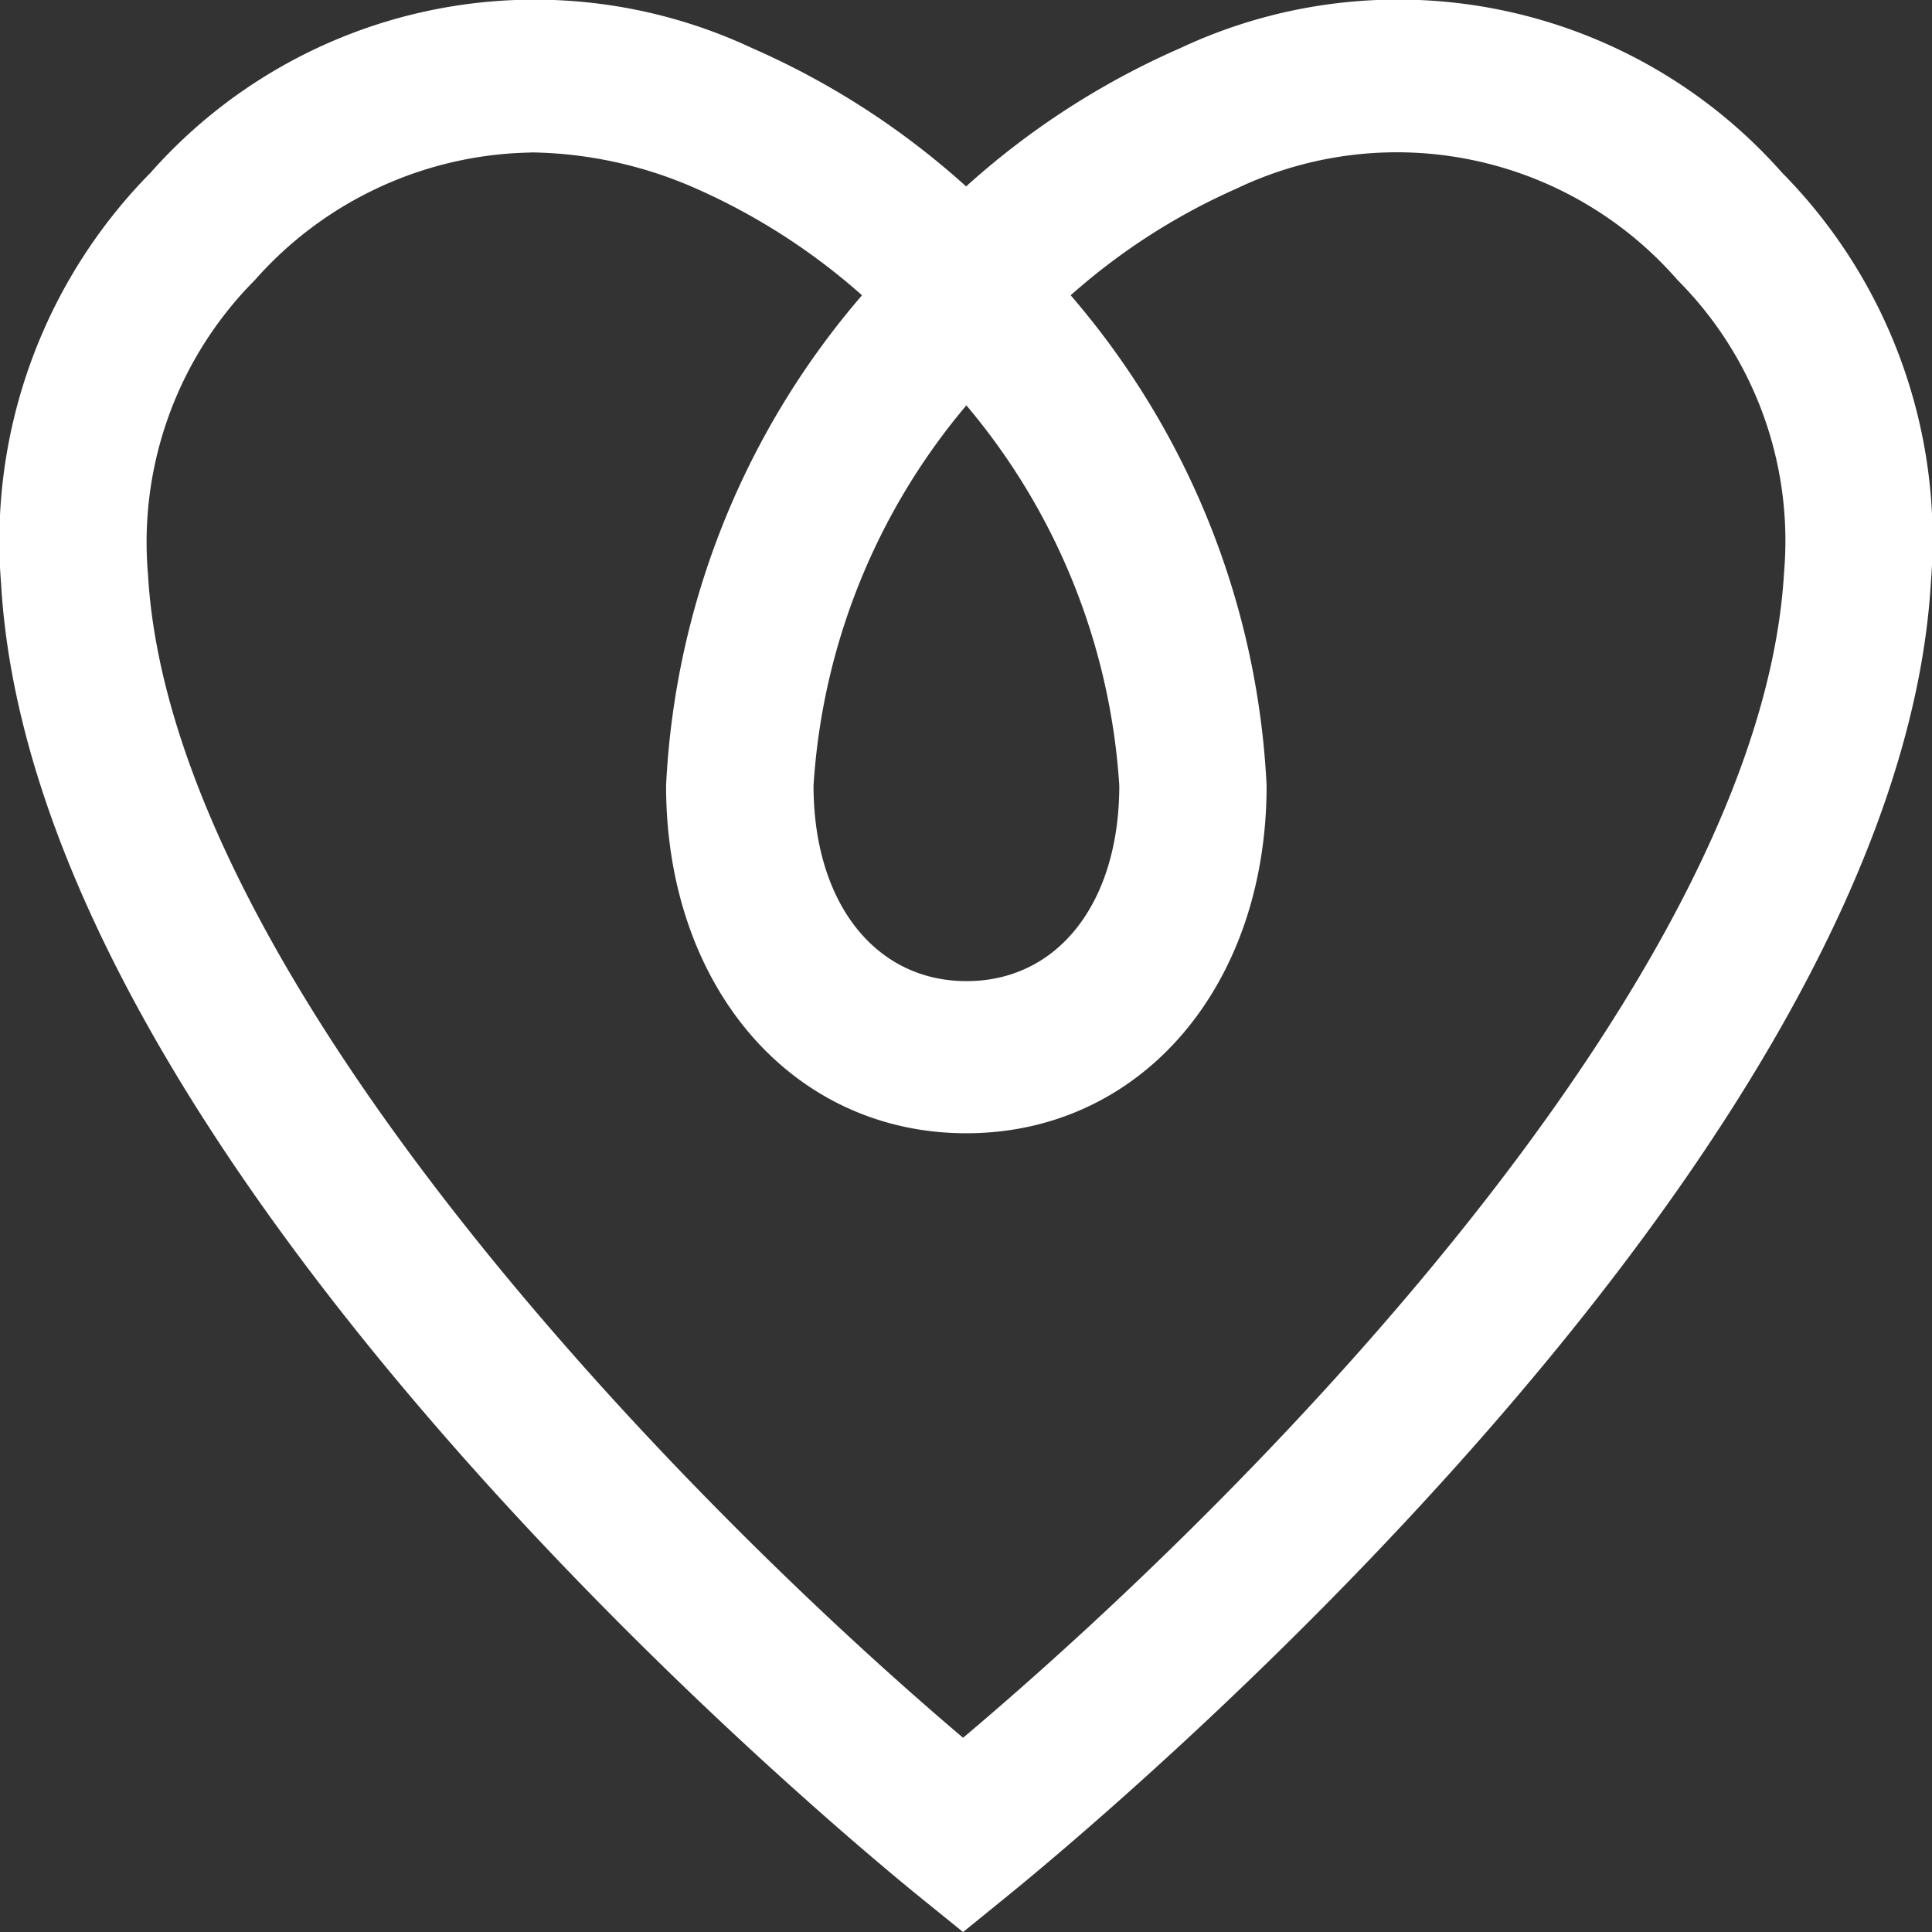
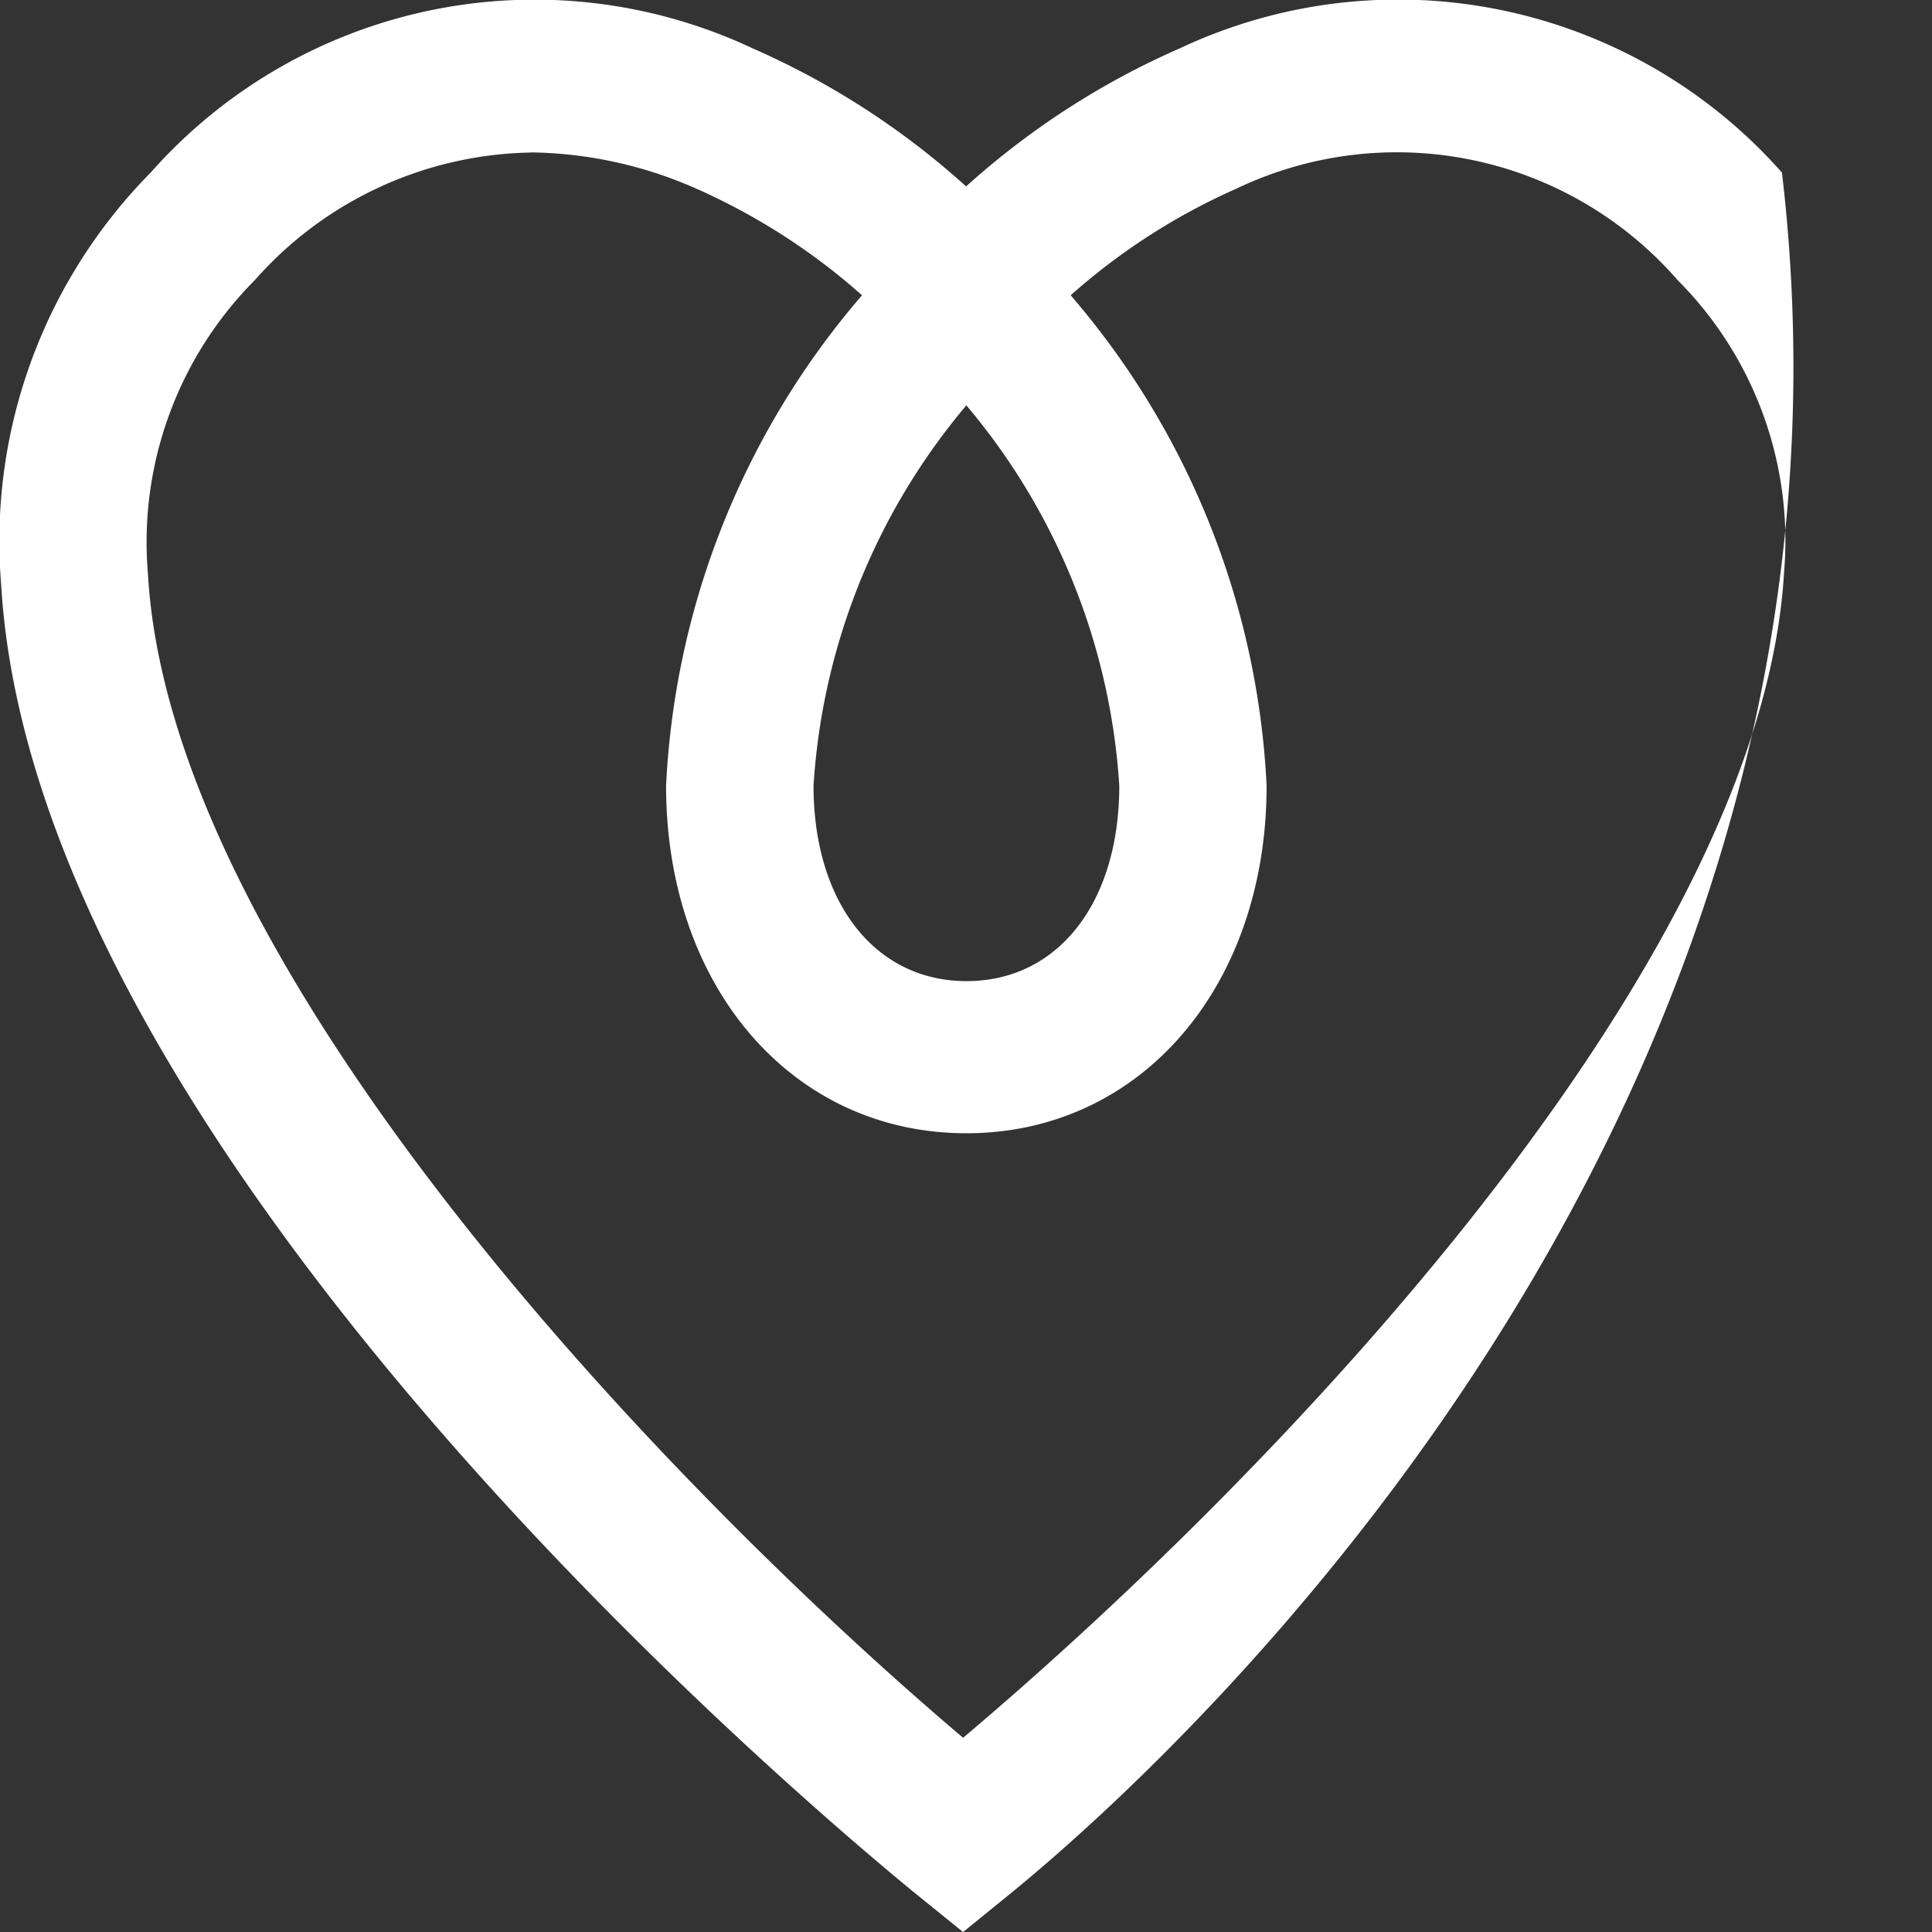
<svg xmlns="http://www.w3.org/2000/svg" width="42.595" height="42.596" viewBox="0 0 42.595 42.596">
-   <rect x="0" y="0" width="42.595" height="42.596" fill="#333333" stroke="none" />\  <path id="Pfad_1711" data-name="Pfad 1711" d="M16.146,32.391l-1.006-.814C13.153,29.958-4.332,15.4-5.063,2.663A11.561,11.561,0,0,1-1.765-6.4,11.3,11.3,0,0,1,11.5-9.142a17.508,17.508,0,0,1,4.713,3.047A17.508,17.508,0,0,1,20.93-9.142,11.3,11.3,0,0,1,34.2-6.4a11.507,11.507,0,0,1,3.285,9.012C36.754,15.3,19.156,29.945,17.148,31.577ZM6.621-6.842A8.3,8.3,0,0,0,.531-4.029,8.19,8.19,0,0,0-1.824,2.462c.5,8.716,11.446,20.116,17.97,25.646,6.929-5.848,17.6-17.01,18.1-25.692A8.136,8.136,0,0,0,31.9-4.029,8.208,8.208,0,0,0,22.17-6.045a14.086,14.086,0,0,0-3.652,2.35,17.882,17.882,0,0,1,4.32,10.811c0,4.441-2.784,7.664-6.62,7.664h0c-3.836,0-6.62-3.222-6.62-7.664a17.882,17.882,0,0,1,4.32-10.811,14.086,14.086,0,0,0-3.652-2.35,9.279,9.279,0,0,0-3.644-.8m9.6,5.573a14.4,14.4,0,0,0-3.373,8.386c0,2.58,1.357,4.312,3.373,4.312S19.59,9.7,19.59,7.116A14.4,14.4,0,0,0,16.217-1.27" transform="translate(5.087 10.205)" fill="#fff" />\</svg>+   <rect x="0" y="0" width="42.595" height="42.596" fill="#333333" stroke="none" />\  <path id="Pfad_1711" data-name="Pfad 1711" d="M16.146,32.391l-1.006-.814C13.153,29.958-4.332,15.4-5.063,2.663A11.561,11.561,0,0,1-1.765-6.4,11.3,11.3,0,0,1,11.5-9.142a17.508,17.508,0,0,1,4.713,3.047A17.508,17.508,0,0,1,20.93-9.142,11.3,11.3,0,0,1,34.2-6.4C36.754,15.3,19.156,29.945,17.148,31.577ZM6.621-6.842A8.3,8.3,0,0,0,.531-4.029,8.19,8.19,0,0,0-1.824,2.462c.5,8.716,11.446,20.116,17.97,25.646,6.929-5.848,17.6-17.01,18.1-25.692A8.136,8.136,0,0,0,31.9-4.029,8.208,8.208,0,0,0,22.17-6.045a14.086,14.086,0,0,0-3.652,2.35,17.882,17.882,0,0,1,4.32,10.811c0,4.441-2.784,7.664-6.62,7.664h0c-3.836,0-6.62-3.222-6.62-7.664a17.882,17.882,0,0,1,4.32-10.811,14.086,14.086,0,0,0-3.652-2.35,9.279,9.279,0,0,0-3.644-.8m9.6,5.573a14.4,14.4,0,0,0-3.373,8.386c0,2.58,1.357,4.312,3.373,4.312S19.59,9.7,19.59,7.116A14.4,14.4,0,0,0,16.217-1.27" transform="translate(5.087 10.205)" fill="#fff" />\</svg>